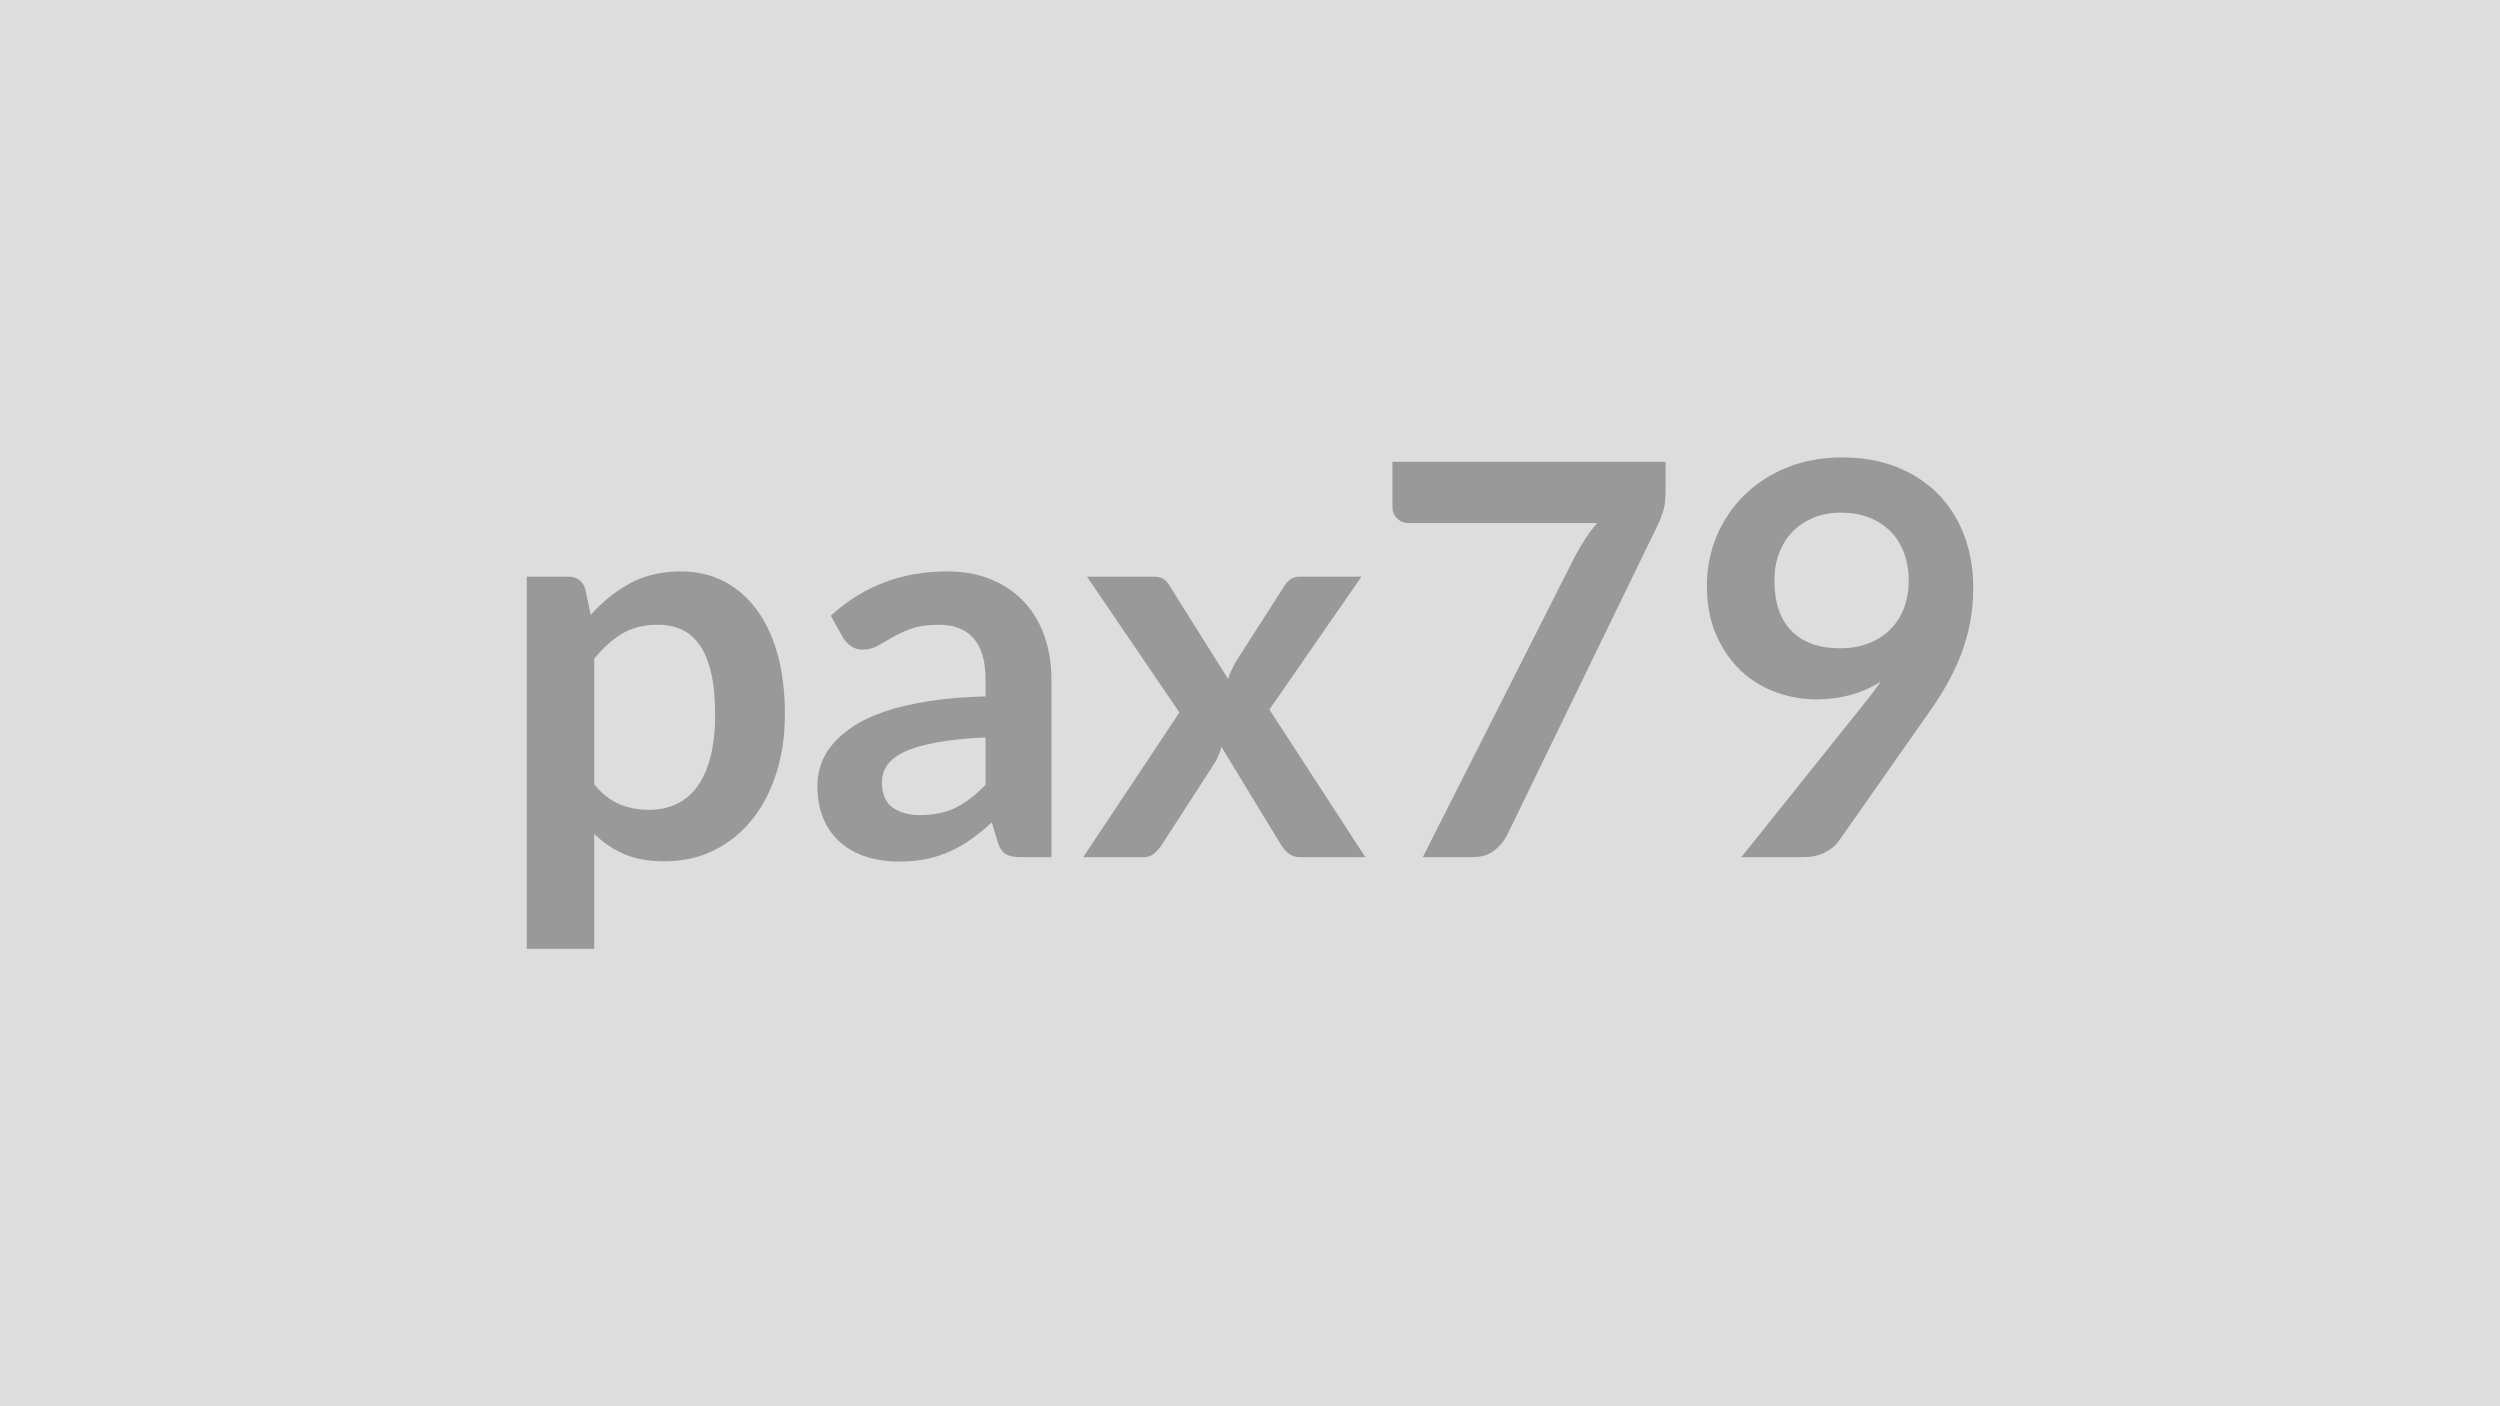
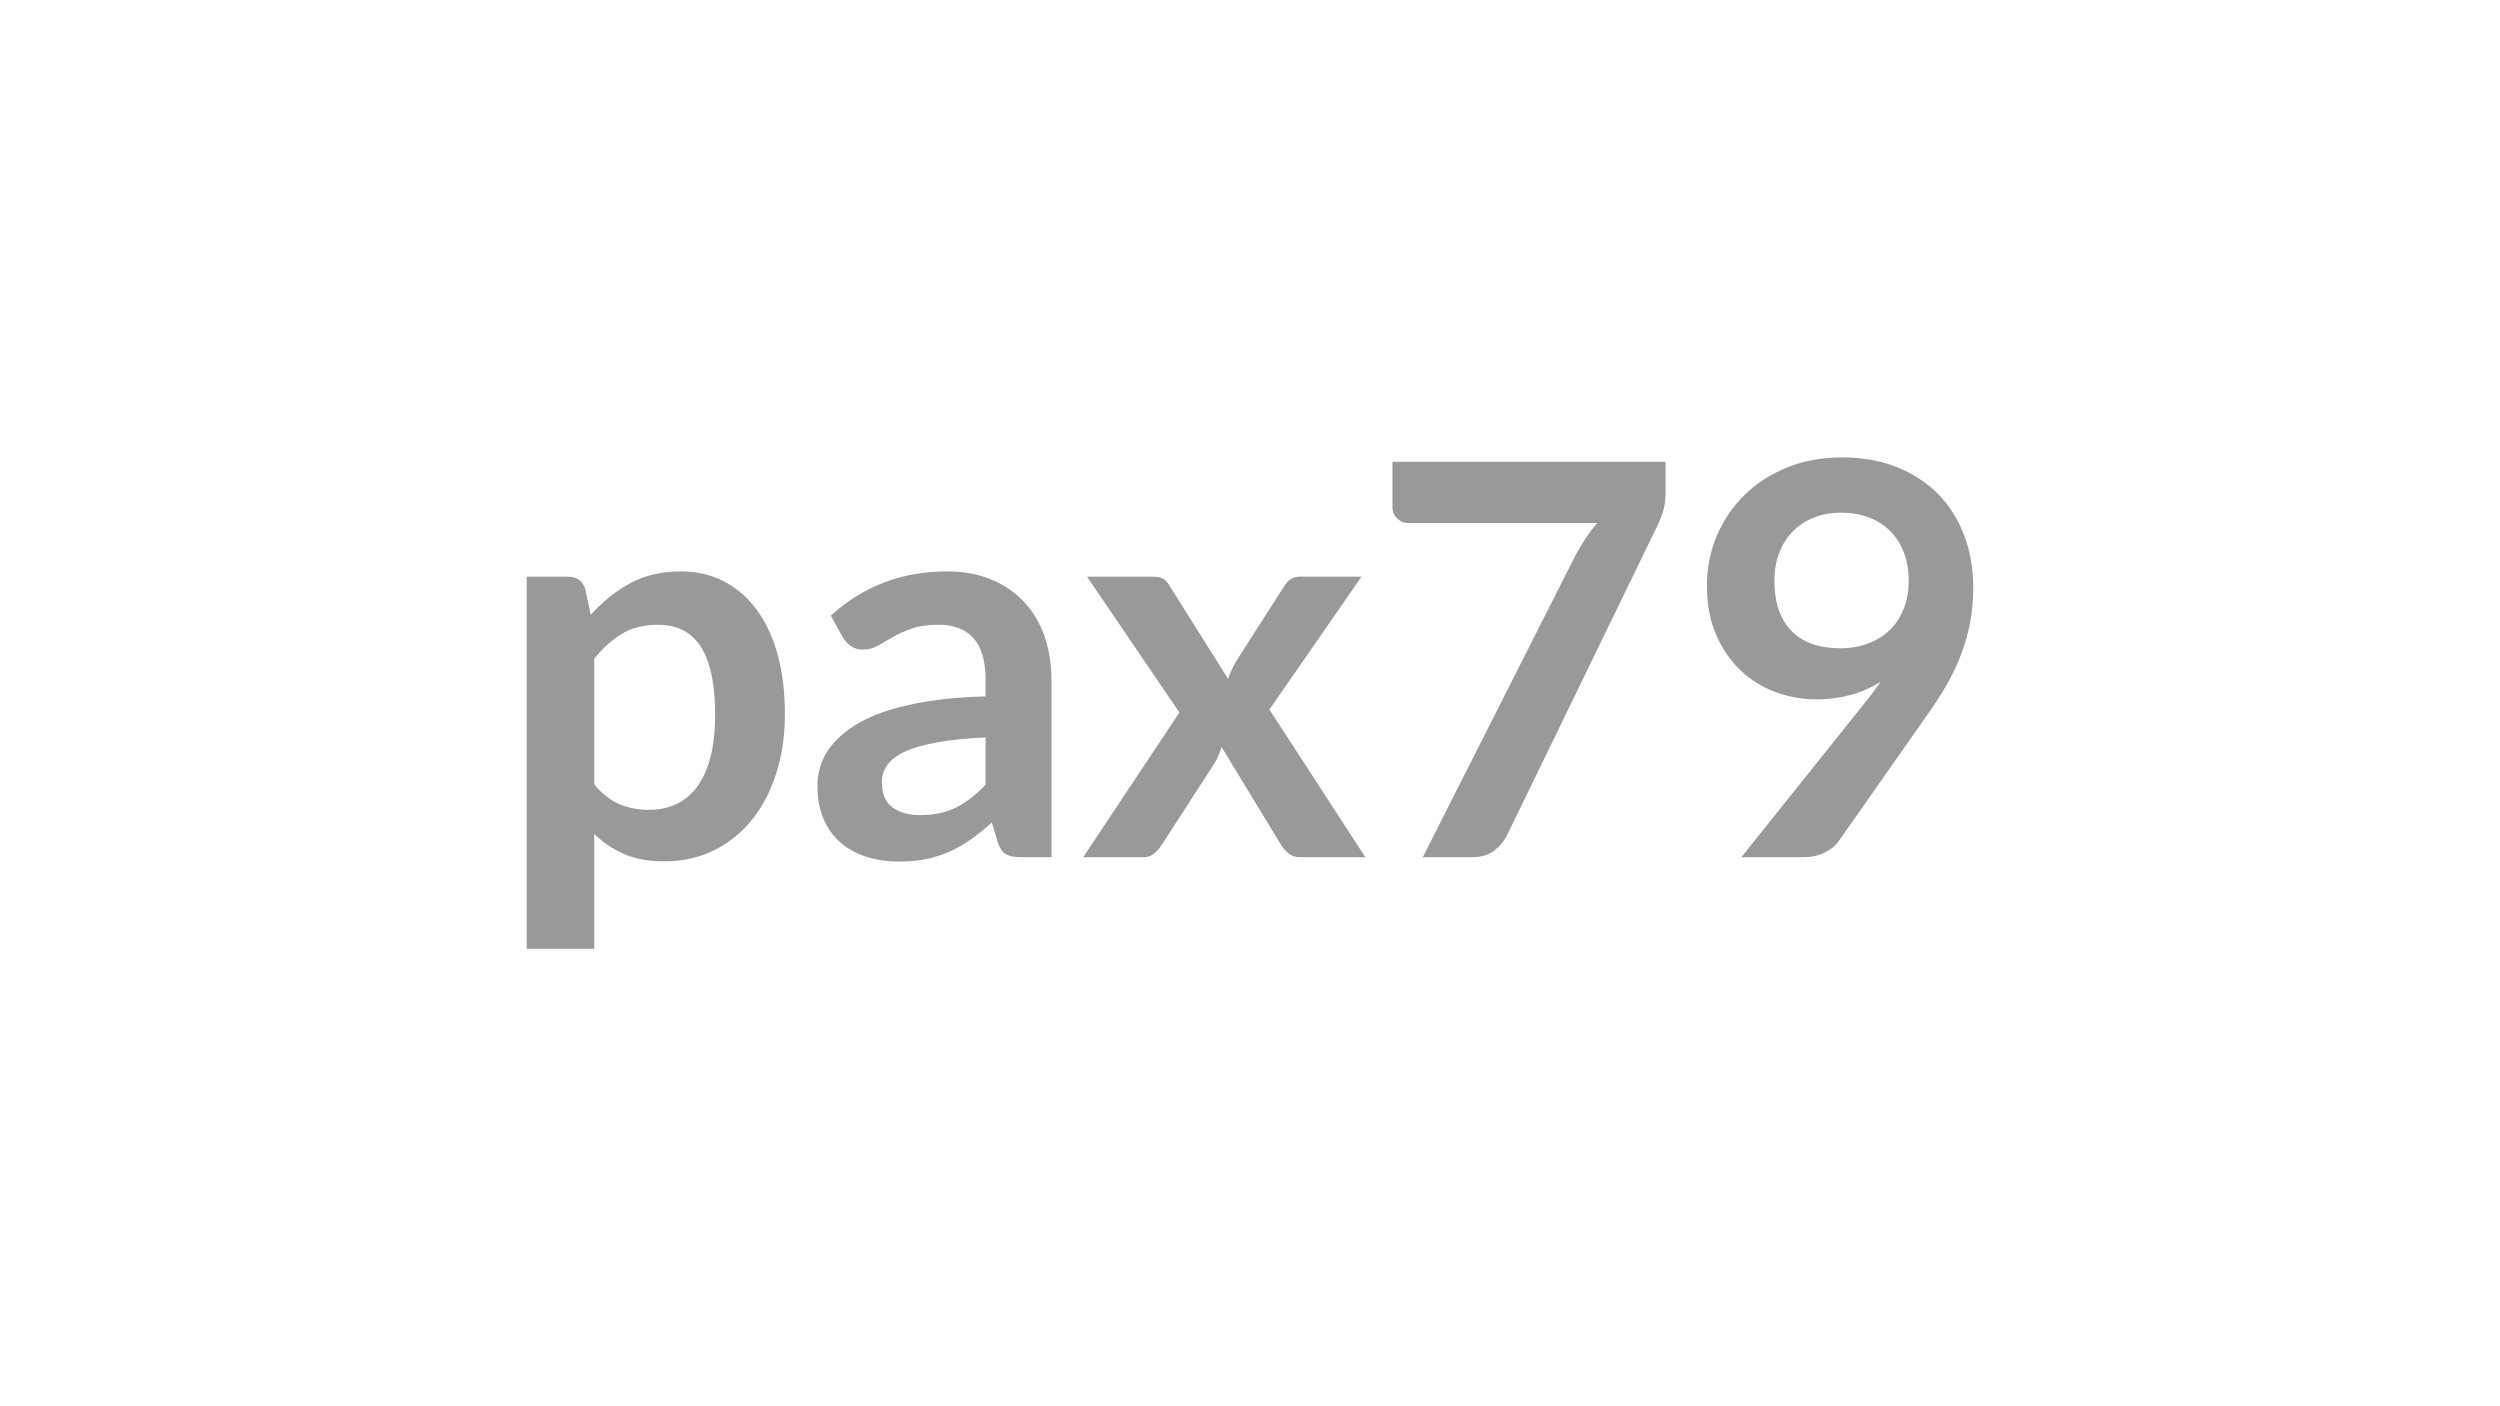
<svg xmlns="http://www.w3.org/2000/svg" width="320" height="180" viewBox="0 0 320 180">
-   <rect width="100%" height="100%" fill="#DDDDDD" />
  <path fill="#999999" d="M76.065 84.31v16.1q1.47 1.78 3.21 2.52 1.73.73 3.76.73 1.96 0 3.53-.73 1.58-.74 2.68-2.24 1.1-1.51 1.7-3.8.59-2.29.59-5.41 0-3.15-.51-5.33-.5-2.19-1.45-3.56-.94-1.36-2.29-1.99t-3.06-.63q-2.7 0-4.59 1.14-1.89 1.13-3.57 3.2m-1.15-8.93.7 3.33q2.2-2.49 5-4.03t6.58-1.54q2.94 0 5.38 1.23 2.43 1.22 4.19 3.55 1.77 2.33 2.74 5.74.96 3.41.96 7.82 0 4.03-1.09 7.46-1.08 3.43-3.09 5.95-2.02 2.52-4.87 3.94t-6.39 1.42q-3.01 0-5.14-.93-2.14-.93-3.82-2.58v14.71h-8.64V73.81h5.28q1.68 0 2.21 1.57m51.24 25.06v-6.05q-3.75.17-6.3.65-2.56.47-4.1 1.2-1.54.74-2.2 1.72-.67.98-.67 2.13 0 2.28 1.35 3.26t3.52.98q2.66 0 4.6-.96 1.94-.97 3.8-2.93m-18.27-18.86-1.54-2.77q6.19-5.67 14.91-5.67 3.15 0 5.63 1.04 2.49 1.03 4.2 2.87 1.72 1.83 2.61 4.39.89 2.55.89 5.6v22.68h-3.92q-1.22 0-1.89-.37-.66-.37-1.05-1.49l-.77-2.59q-1.36 1.23-2.66 2.16-1.29.92-2.69 1.55t-2.99.97q-1.6.33-3.52.33-2.28 0-4.2-.61-1.93-.62-3.33-1.84-1.4-1.23-2.17-3.05t-.77-4.23q0-1.37.46-2.71.45-1.35 1.49-2.58 1.03-1.22 2.67-2.31 1.65-1.08 4.04-1.89 2.4-.8 5.59-1.31 3.18-.51 7.28-.61v-2.1q0-3.61-1.54-5.34t-4.45-1.73q-2.1 0-3.48.49t-2.43 1.1-1.91 1.1-1.91.49q-.91 0-1.54-.47t-1.01-1.1m54.6 9.24 12.28 18.9h-8.33q-.94 0-1.52-.49t-.96-1.12l-7.6-12.5q-.17.6-.4 1.12-.23.53-.51.98l-6.72 10.4q-.38.59-.94 1.1t-1.4.51h-7.74l12.32-18.52-11.83-17.39h8.33q.95 0 1.4.26.46.26.81.86l7.52 11.97q.39-1.19 1.09-2.35l6.05-9.45q.77-1.29 2-1.29h7.94zm15.75-31.71h34.96v3.74q0 1.68-.35 2.72-.35 1.03-.7 1.73l-19.18 39.48q-.59 1.22-1.68 2.08-1.08.86-2.9.86h-6.27l19.57-38.68q.66-1.19 1.31-2.18.65-1 1.45-1.91h-24.22q-.8 0-1.4-.6-.59-.59-.59-1.4zm48.89 15.19q0 4.23 2.19 6.46 2.19 2.22 6.21 2.22 2.1 0 3.75-.67 1.64-.66 2.76-1.82 1.12-1.15 1.7-2.73.58-1.57.58-3.39 0-2.07-.63-3.69-.63-1.63-1.79-2.75-1.15-1.12-2.74-1.72-1.6-.59-3.49-.59-1.96 0-3.53.65-1.58.64-2.7 1.8-1.12 1.15-1.71 2.75-.6 1.59-.6 3.48m-4.23 35.42 15.71-19.64q.6-.73 1.12-1.43.53-.7 1.02-1.4-1.75 1.12-3.85 1.7-2.1.57-4.41.57-2.63 0-5.15-.91t-4.48-2.74q-1.96-1.84-3.16-4.55-1.21-2.72-1.21-6.36 0-3.39 1.26-6.37 1.26-2.97 3.53-5.21 2.28-2.24 5.46-3.54 3.19-1.29 7.04-1.29 3.88 0 6.98 1.22 3.1 1.23 5.29 3.43 2.18 2.21 3.36 5.29 1.17 3.08 1.17 6.75 0 2.35-.4 4.45-.41 2.1-1.14 4.04-.74 1.94-1.79 3.8-1.05 1.85-2.34 3.67l-11.59 16.52q-.59.84-1.78 1.42t-2.7.58z" />
</svg>